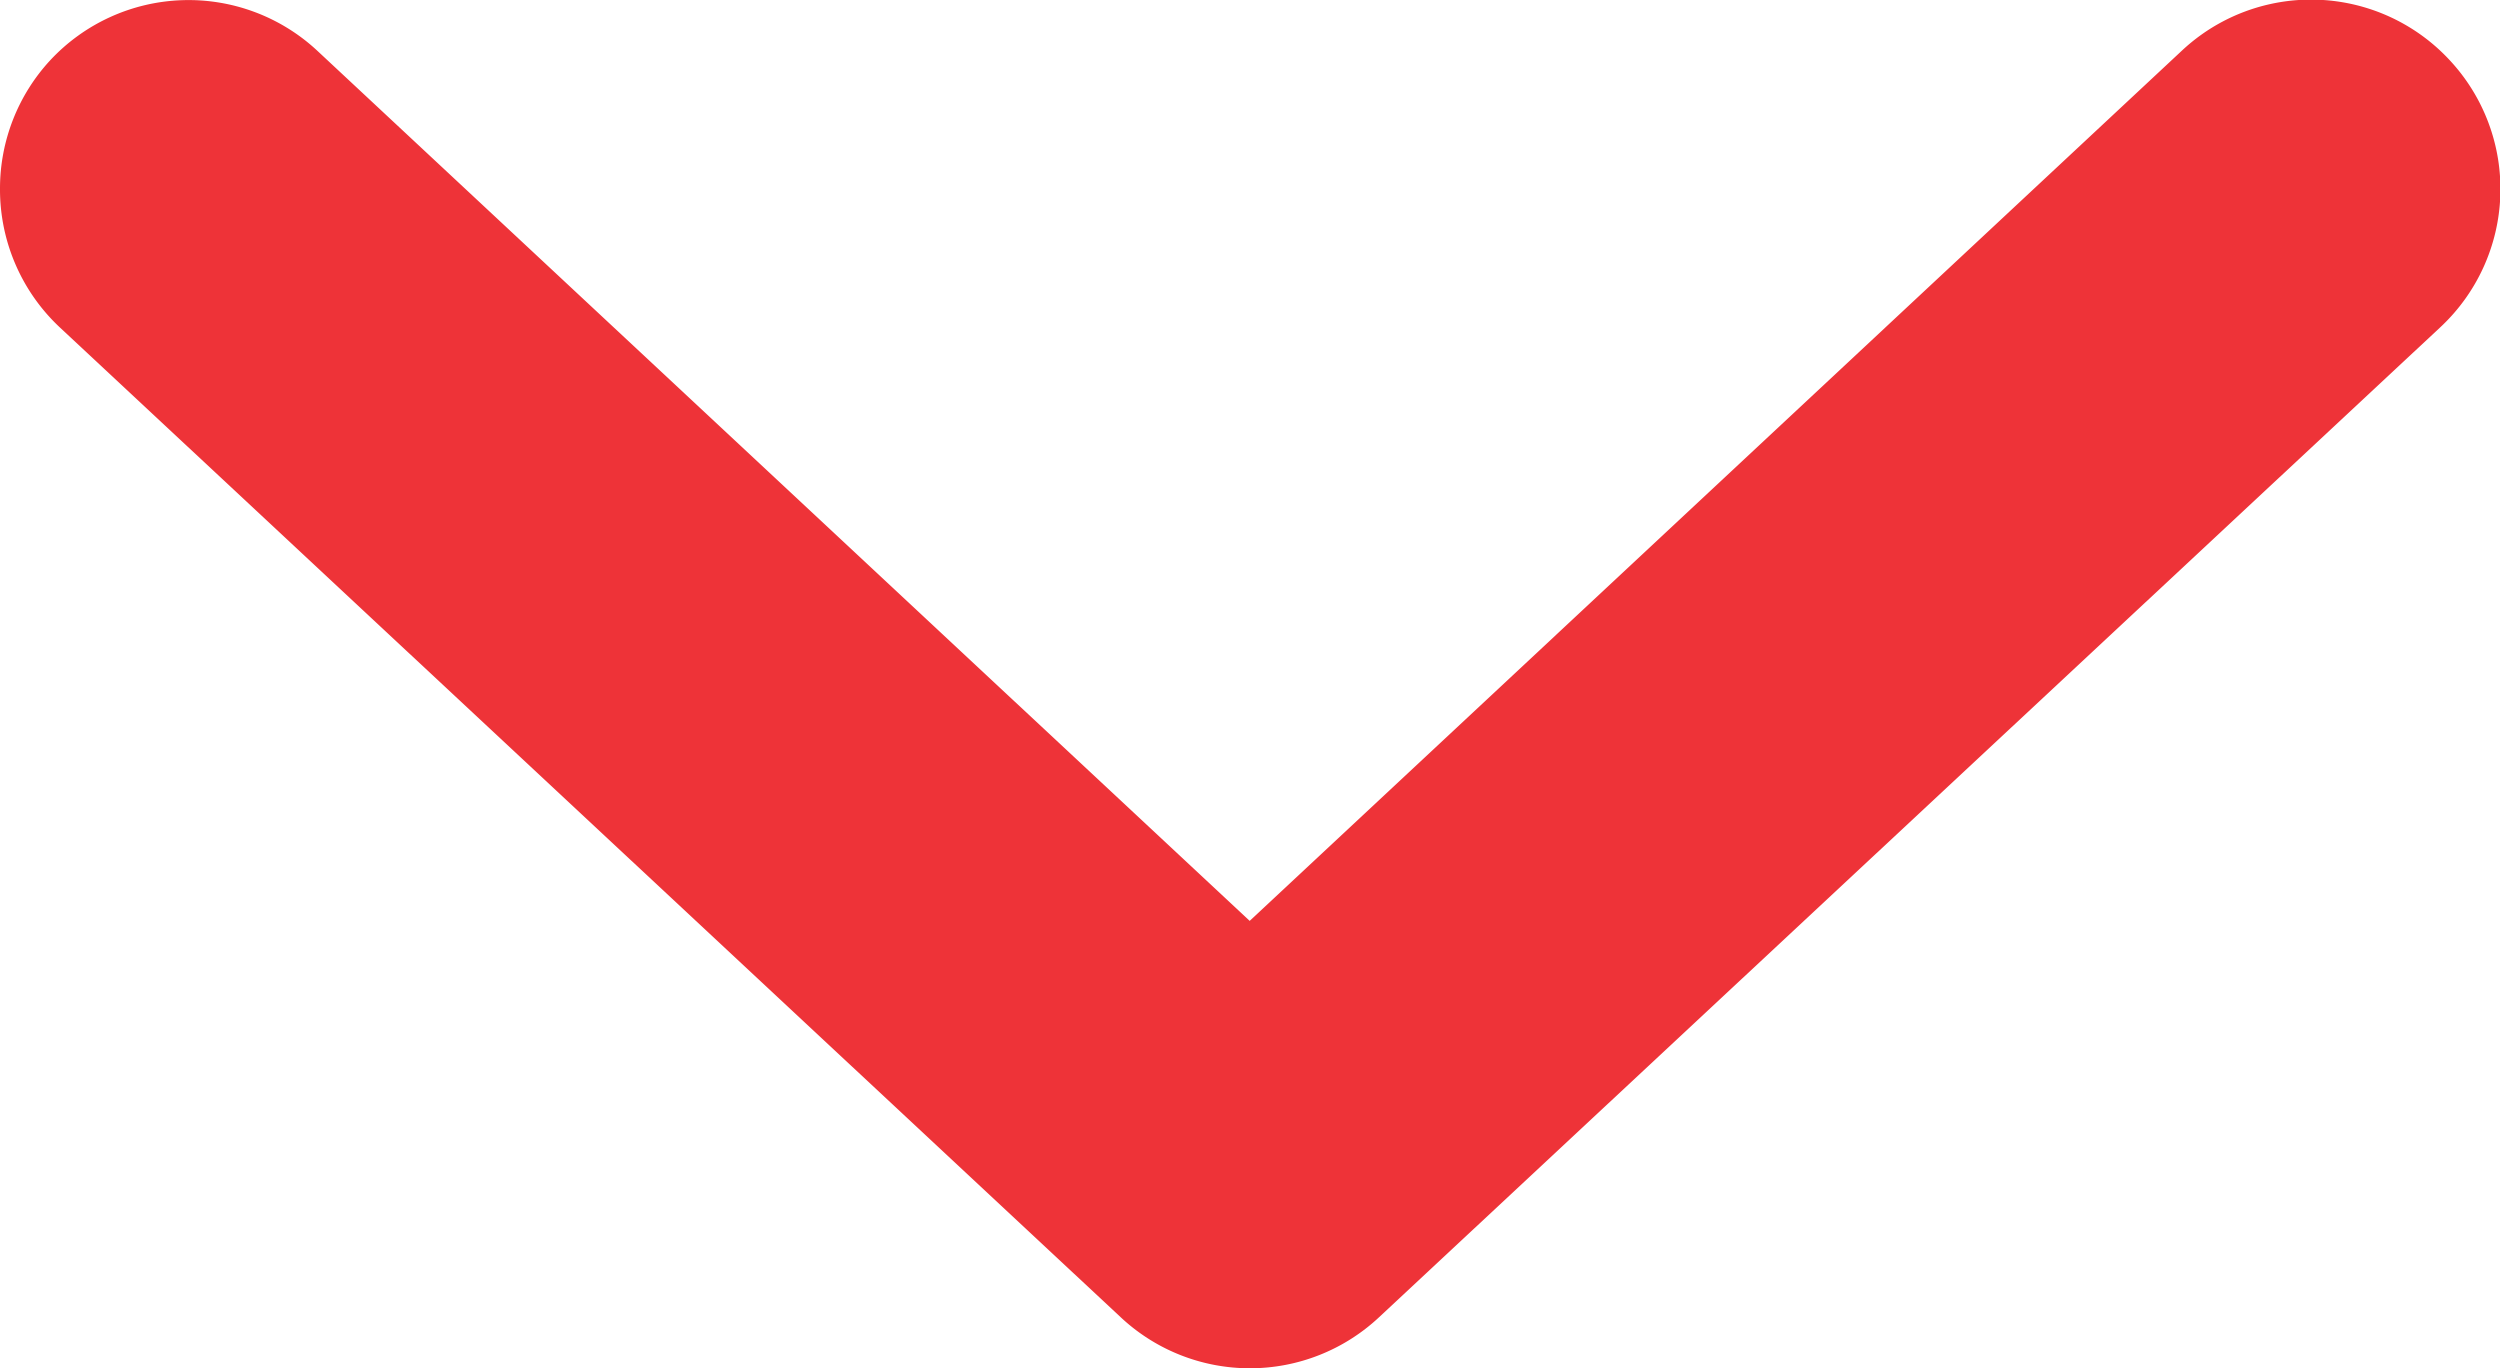
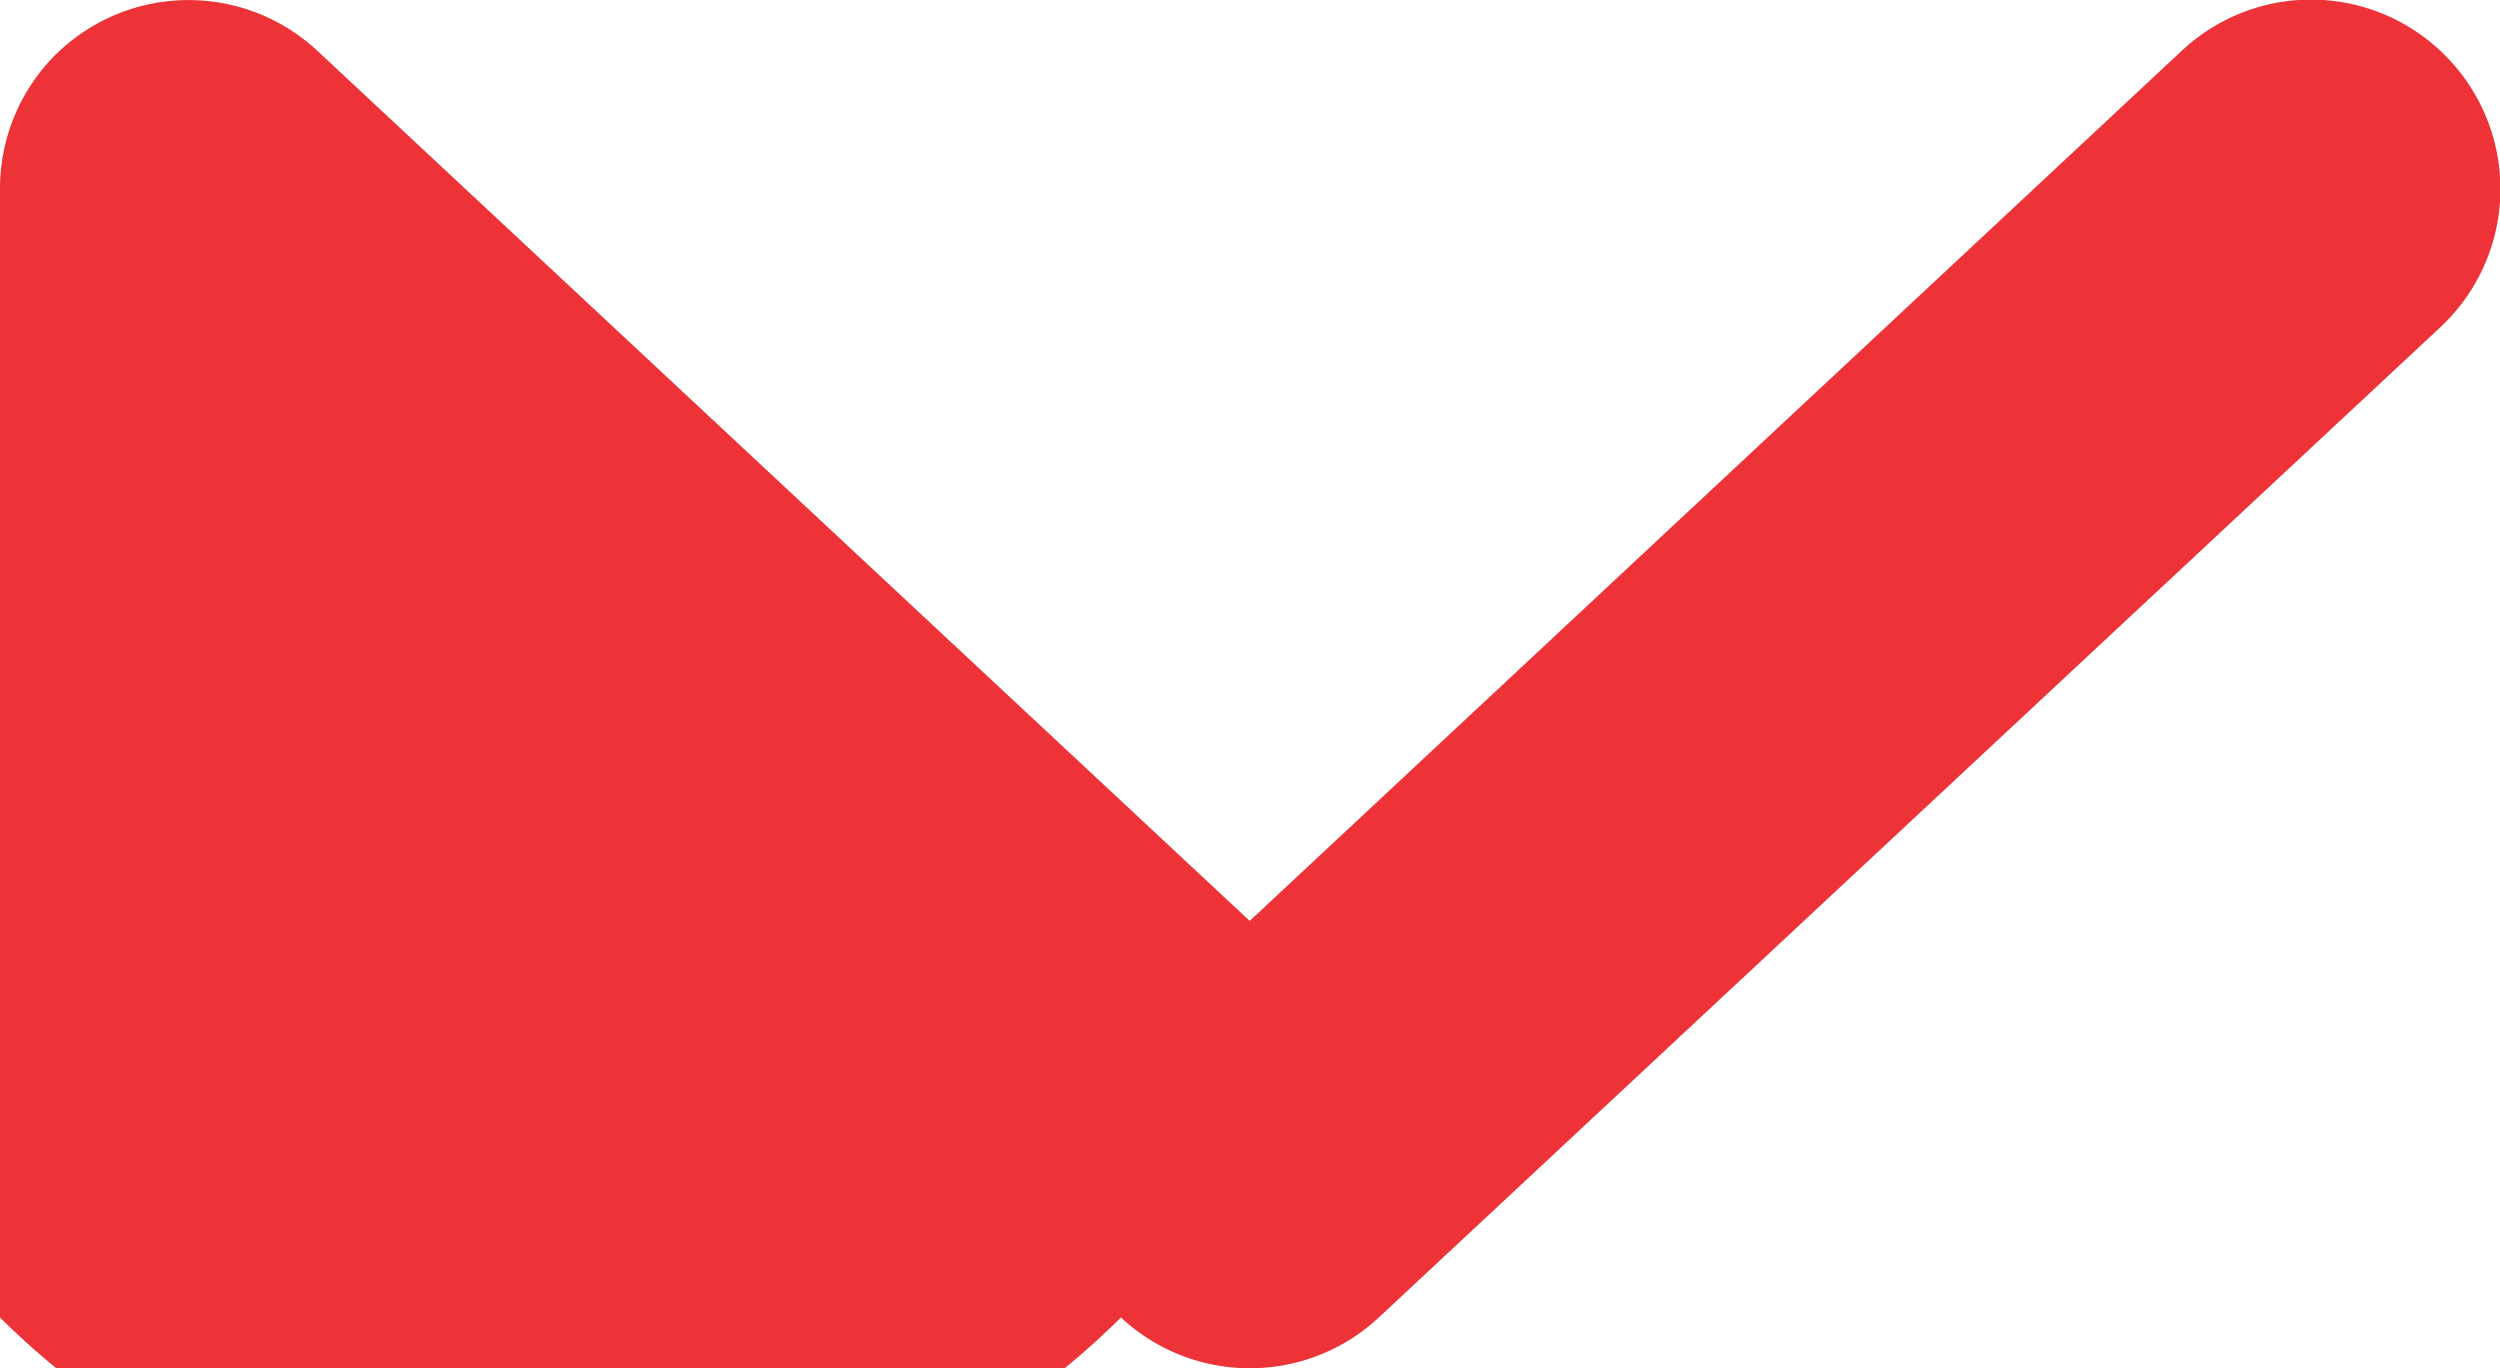
<svg xmlns="http://www.w3.org/2000/svg" width="19.845" height="10.861" viewBox="0 0 19.845 10.861">
-   <path id="Pfad_4087" data-name="Pfad 4087" d="M0,18.345a1.5,1.5,0,0,1-1.023-.4,1.5,1.5,0,0,1-.073-2.12l6.906-7.4L-1.1,1.023A1.5,1.5,0,0,1-1.023-1.1a1.5,1.5,0,0,1,2.12.073L8.958,7.4a1.5,1.5,0,0,1,0,2.047L1.1,17.869A1.5,1.5,0,0,1,0,18.345Z" transform="translate(18.345 1.5) rotate(90)" fill="#ee3338" />
+   <path id="Pfad_4087" data-name="Pfad 4087" d="M0,18.345a1.5,1.5,0,0,1-1.023-.4,1.5,1.5,0,0,1-.073-2.12l6.906-7.4L-1.1,1.023A1.5,1.5,0,0,1-1.023-1.1a1.5,1.5,0,0,1,2.12.073L8.958,7.4a1.5,1.5,0,0,1,0,2.047A1.5,1.5,0,0,1,0,18.345Z" transform="translate(18.345 1.5) rotate(90)" fill="#ee3338" />
</svg>